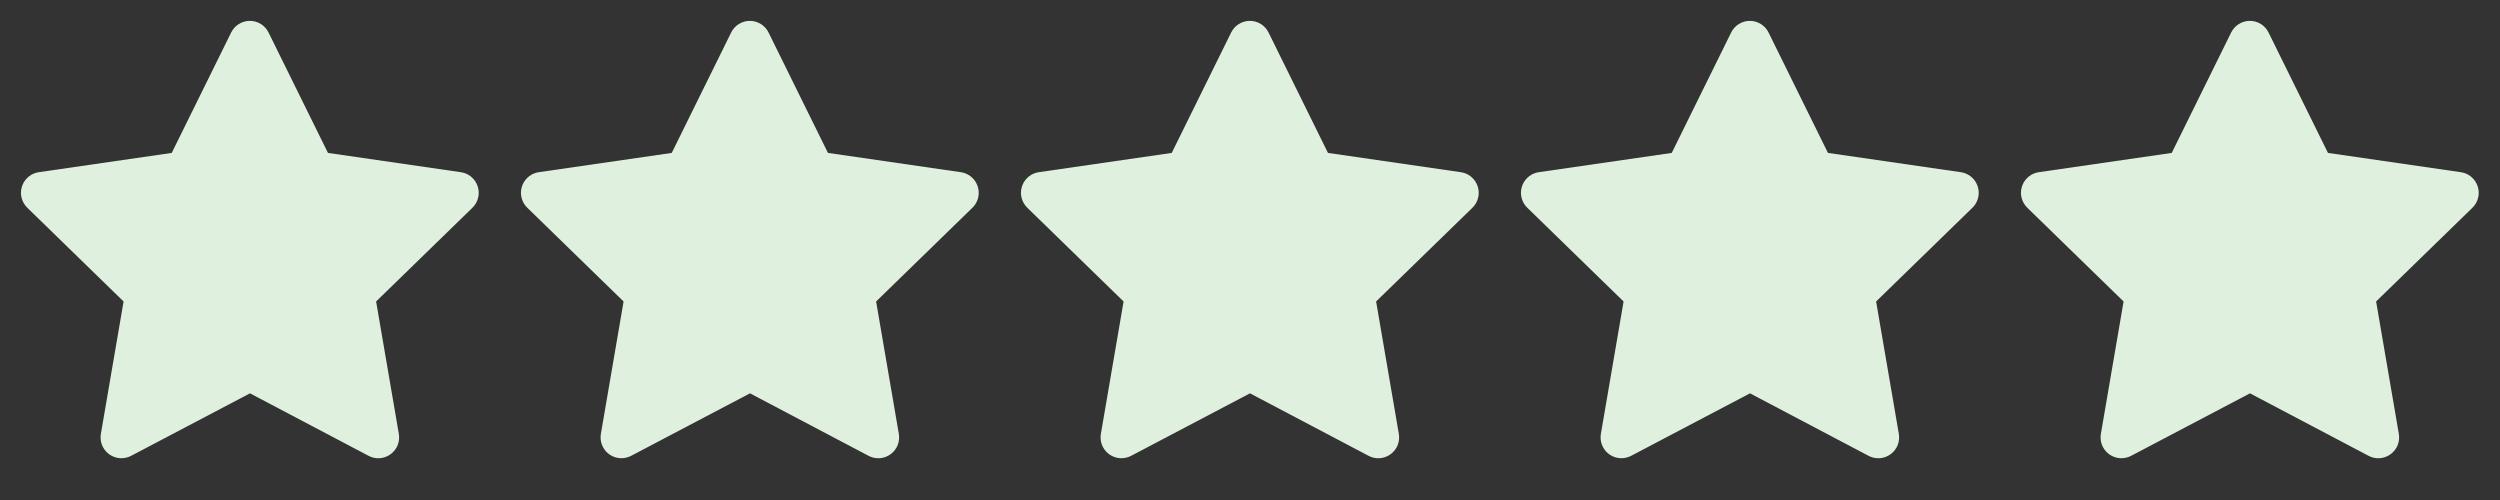
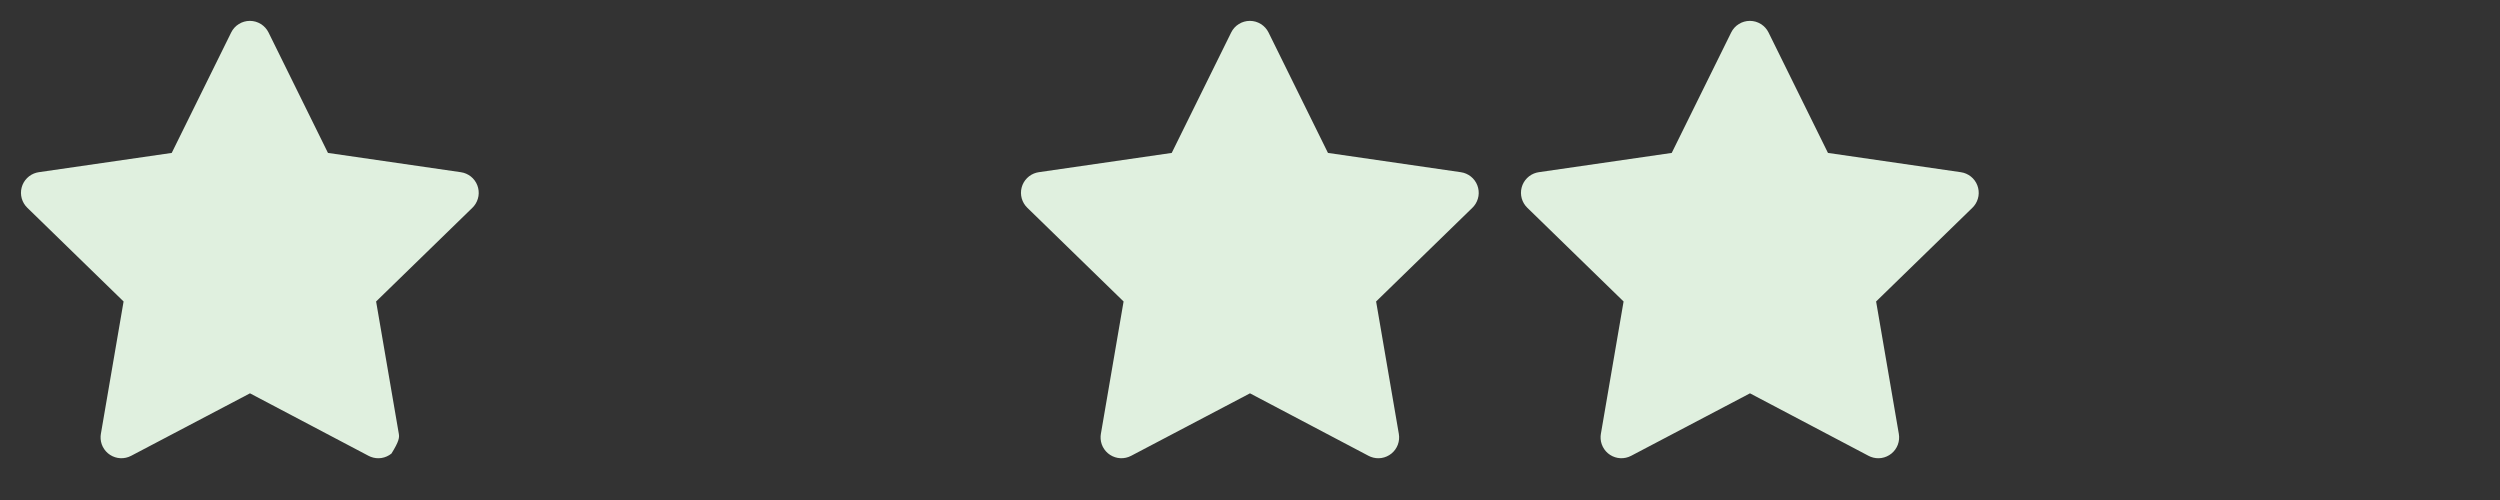
<svg xmlns="http://www.w3.org/2000/svg" width="120" height="24" viewBox="0 0 120 24" fill="none">
  <rect x="0" y="0" width="120" height="24" fill="#333333" stroke="none" />
-   <path d="M8.243 7.34L1.863 8.265L1.75 8.288C1.579 8.333 1.423 8.423 1.298 8.549C1.173 8.674 1.084 8.83 1.039 9.002C0.994 9.173 0.996 9.353 1.043 9.523C1.091 9.694 1.183 9.849 1.31 9.972L5.932 14.471L4.842 20.826L4.829 20.936C4.819 21.113 4.855 21.289 4.935 21.447C5.016 21.605 5.136 21.739 5.285 21.835C5.434 21.931 5.606 21.986 5.783 21.994C5.96 22.002 6.136 21.962 6.293 21.88L11.999 18.88L17.692 21.88L17.792 21.926C17.957 21.991 18.137 22.011 18.312 21.984C18.487 21.956 18.652 21.883 18.79 21.771C18.927 21.659 19.033 21.513 19.095 21.347C19.157 21.18 19.174 21.001 19.144 20.826L18.053 14.471L22.677 9.971L22.755 9.886C22.866 9.749 22.939 9.584 22.967 9.41C22.994 9.235 22.974 9.056 22.91 8.892C22.846 8.727 22.739 8.582 22.601 8.472C22.462 8.363 22.297 8.291 22.122 8.266L15.742 7.34L12.89 1.56C12.807 1.392 12.68 1.251 12.521 1.153C12.363 1.054 12.18 1.002 11.993 1.002C11.806 1.002 11.623 1.054 11.465 1.153C11.306 1.251 11.178 1.392 11.096 1.56L8.243 7.34Z" fill="#E0F0DF" />
-   <path d="M32.243 7.34L25.863 8.265L25.75 8.288C25.579 8.333 25.423 8.423 25.298 8.549C25.173 8.674 25.084 8.83 25.039 9.002C24.994 9.173 24.996 9.353 25.043 9.523C25.091 9.694 25.183 9.849 25.31 9.972L29.932 14.471L28.842 20.826L28.829 20.936C28.819 21.113 28.855 21.289 28.936 21.447C29.016 21.605 29.136 21.739 29.285 21.835C29.434 21.931 29.606 21.986 29.783 21.994C29.96 22.002 30.136 21.962 30.293 21.88L35.999 18.88L41.692 21.88L41.792 21.926C41.957 21.991 42.136 22.011 42.312 21.984C42.487 21.956 42.652 21.883 42.79 21.771C42.927 21.659 43.033 21.513 43.095 21.347C43.157 21.18 43.174 21.001 43.144 20.826L42.053 14.471L46.677 9.971L46.755 9.886C46.866 9.749 46.94 9.584 46.967 9.41C46.994 9.235 46.974 9.056 46.91 8.892C46.846 8.727 46.739 8.582 46.6 8.472C46.462 8.363 46.297 8.291 46.122 8.266L39.742 7.34L36.89 1.56C36.807 1.392 36.68 1.251 36.521 1.153C36.363 1.054 36.18 1.002 35.993 1.002C35.806 1.002 35.623 1.054 35.465 1.153C35.306 1.251 35.178 1.392 35.096 1.56L32.243 7.34Z" fill="#E0F0DF" />
+   <path d="M8.243 7.34L1.863 8.265L1.75 8.288C1.579 8.333 1.423 8.423 1.298 8.549C1.173 8.674 1.084 8.83 1.039 9.002C0.994 9.173 0.996 9.353 1.043 9.523C1.091 9.694 1.183 9.849 1.31 9.972L5.932 14.471L4.842 20.826L4.829 20.936C4.819 21.113 4.855 21.289 4.935 21.447C5.016 21.605 5.136 21.739 5.285 21.835C5.434 21.931 5.606 21.986 5.783 21.994C5.96 22.002 6.136 21.962 6.293 21.88L11.999 18.88L17.692 21.88L17.792 21.926C17.957 21.991 18.137 22.011 18.312 21.984C18.487 21.956 18.652 21.883 18.79 21.771C19.157 21.18 19.174 21.001 19.144 20.826L18.053 14.471L22.677 9.971L22.755 9.886C22.866 9.749 22.939 9.584 22.967 9.41C22.994 9.235 22.974 9.056 22.91 8.892C22.846 8.727 22.739 8.582 22.601 8.472C22.462 8.363 22.297 8.291 22.122 8.266L15.742 7.34L12.89 1.56C12.807 1.392 12.68 1.251 12.521 1.153C12.363 1.054 12.18 1.002 11.993 1.002C11.806 1.002 11.623 1.054 11.465 1.153C11.306 1.251 11.178 1.392 11.096 1.56L8.243 7.34Z" fill="#E0F0DF" />
  <path d="M56.243 7.34L49.863 8.265L49.75 8.288C49.579 8.333 49.423 8.423 49.298 8.549C49.173 8.674 49.084 8.83 49.039 9.002C48.994 9.173 48.996 9.353 49.043 9.523C49.091 9.694 49.183 9.849 49.31 9.972L53.932 14.471L52.842 20.826L52.829 20.936C52.819 21.113 52.855 21.289 52.935 21.447C53.016 21.605 53.136 21.739 53.285 21.835C53.434 21.931 53.606 21.986 53.783 21.994C53.96 22.002 54.136 21.962 54.293 21.88L59.999 18.88L65.692 21.88L65.792 21.926C65.957 21.991 66.136 22.011 66.312 21.984C66.487 21.956 66.652 21.883 66.79 21.771C66.927 21.659 67.033 21.513 67.095 21.347C67.157 21.18 67.174 21.001 67.144 20.826L66.053 14.471L70.677 9.971L70.755 9.886C70.866 9.749 70.939 9.584 70.967 9.41C70.994 9.235 70.974 9.056 70.91 8.892C70.846 8.727 70.739 8.582 70.6 8.472C70.462 8.363 70.297 8.291 70.122 8.266L63.742 7.34L60.89 1.56C60.807 1.392 60.68 1.251 60.521 1.153C60.363 1.054 60.18 1.002 59.993 1.002C59.806 1.002 59.623 1.054 59.465 1.153C59.306 1.251 59.178 1.392 59.096 1.56L56.243 7.34Z" fill="#E0F0DF" />
  <path d="M80.243 7.34L73.863 8.265L73.75 8.288C73.579 8.333 73.423 8.423 73.298 8.549C73.173 8.674 73.084 8.83 73.039 9.002C72.994 9.173 72.996 9.353 73.043 9.523C73.091 9.694 73.183 9.849 73.31 9.972L77.932 14.471L76.842 20.826L76.829 20.936C76.819 21.113 76.855 21.289 76.936 21.447C77.016 21.605 77.136 21.739 77.285 21.835C77.434 21.931 77.606 21.986 77.783 21.994C77.96 22.002 78.136 21.962 78.293 21.88L83.999 18.88L89.692 21.88L89.792 21.926C89.957 21.991 90.136 22.011 90.312 21.984C90.487 21.956 90.652 21.883 90.79 21.771C90.927 21.659 91.033 21.513 91.095 21.347C91.157 21.18 91.174 21.001 91.144 20.826L90.053 14.471L94.677 9.971L94.755 9.886C94.866 9.749 94.939 9.584 94.967 9.41C94.994 9.235 94.974 9.056 94.91 8.892C94.846 8.727 94.739 8.582 94.6 8.472C94.462 8.363 94.297 8.291 94.122 8.266L87.742 7.34L84.89 1.56C84.808 1.392 84.68 1.251 84.521 1.153C84.363 1.054 84.18 1.002 83.993 1.002C83.806 1.002 83.623 1.054 83.465 1.153C83.306 1.251 83.178 1.392 83.096 1.56L80.243 7.34Z" fill="#E0F0DF" />
-   <path d="M104.243 7.34L97.863 8.265L97.75 8.288C97.579 8.333 97.423 8.423 97.298 8.549C97.173 8.674 97.084 8.83 97.039 9.002C96.994 9.173 96.996 9.353 97.043 9.523C97.091 9.694 97.183 9.849 97.31 9.972L101.932 14.471L100.842 20.826L100.829 20.936C100.819 21.113 100.855 21.289 100.935 21.447C101.016 21.605 101.136 21.739 101.285 21.835C101.434 21.931 101.606 21.986 101.783 21.994C101.96 22.002 102.136 21.962 102.293 21.88L107.999 18.88L113.692 21.88L113.792 21.926C113.957 21.991 114.136 22.011 114.312 21.984C114.487 21.956 114.652 21.883 114.79 21.771C114.927 21.659 115.033 21.513 115.095 21.347C115.157 21.18 115.174 21.001 115.144 20.826L114.053 14.471L118.677 9.971L118.755 9.886C118.866 9.749 118.939 9.584 118.967 9.41C118.994 9.235 118.974 9.056 118.91 8.892C118.846 8.727 118.739 8.582 118.6 8.472C118.462 8.363 118.297 8.291 118.122 8.266L111.742 7.34L108.89 1.56C108.807 1.392 108.68 1.251 108.521 1.153C108.363 1.054 108.18 1.002 107.993 1.002C107.806 1.002 107.623 1.054 107.465 1.153C107.306 1.251 107.179 1.392 107.096 1.56L104.243 7.34Z" fill="#E0F0DF" />
</svg>